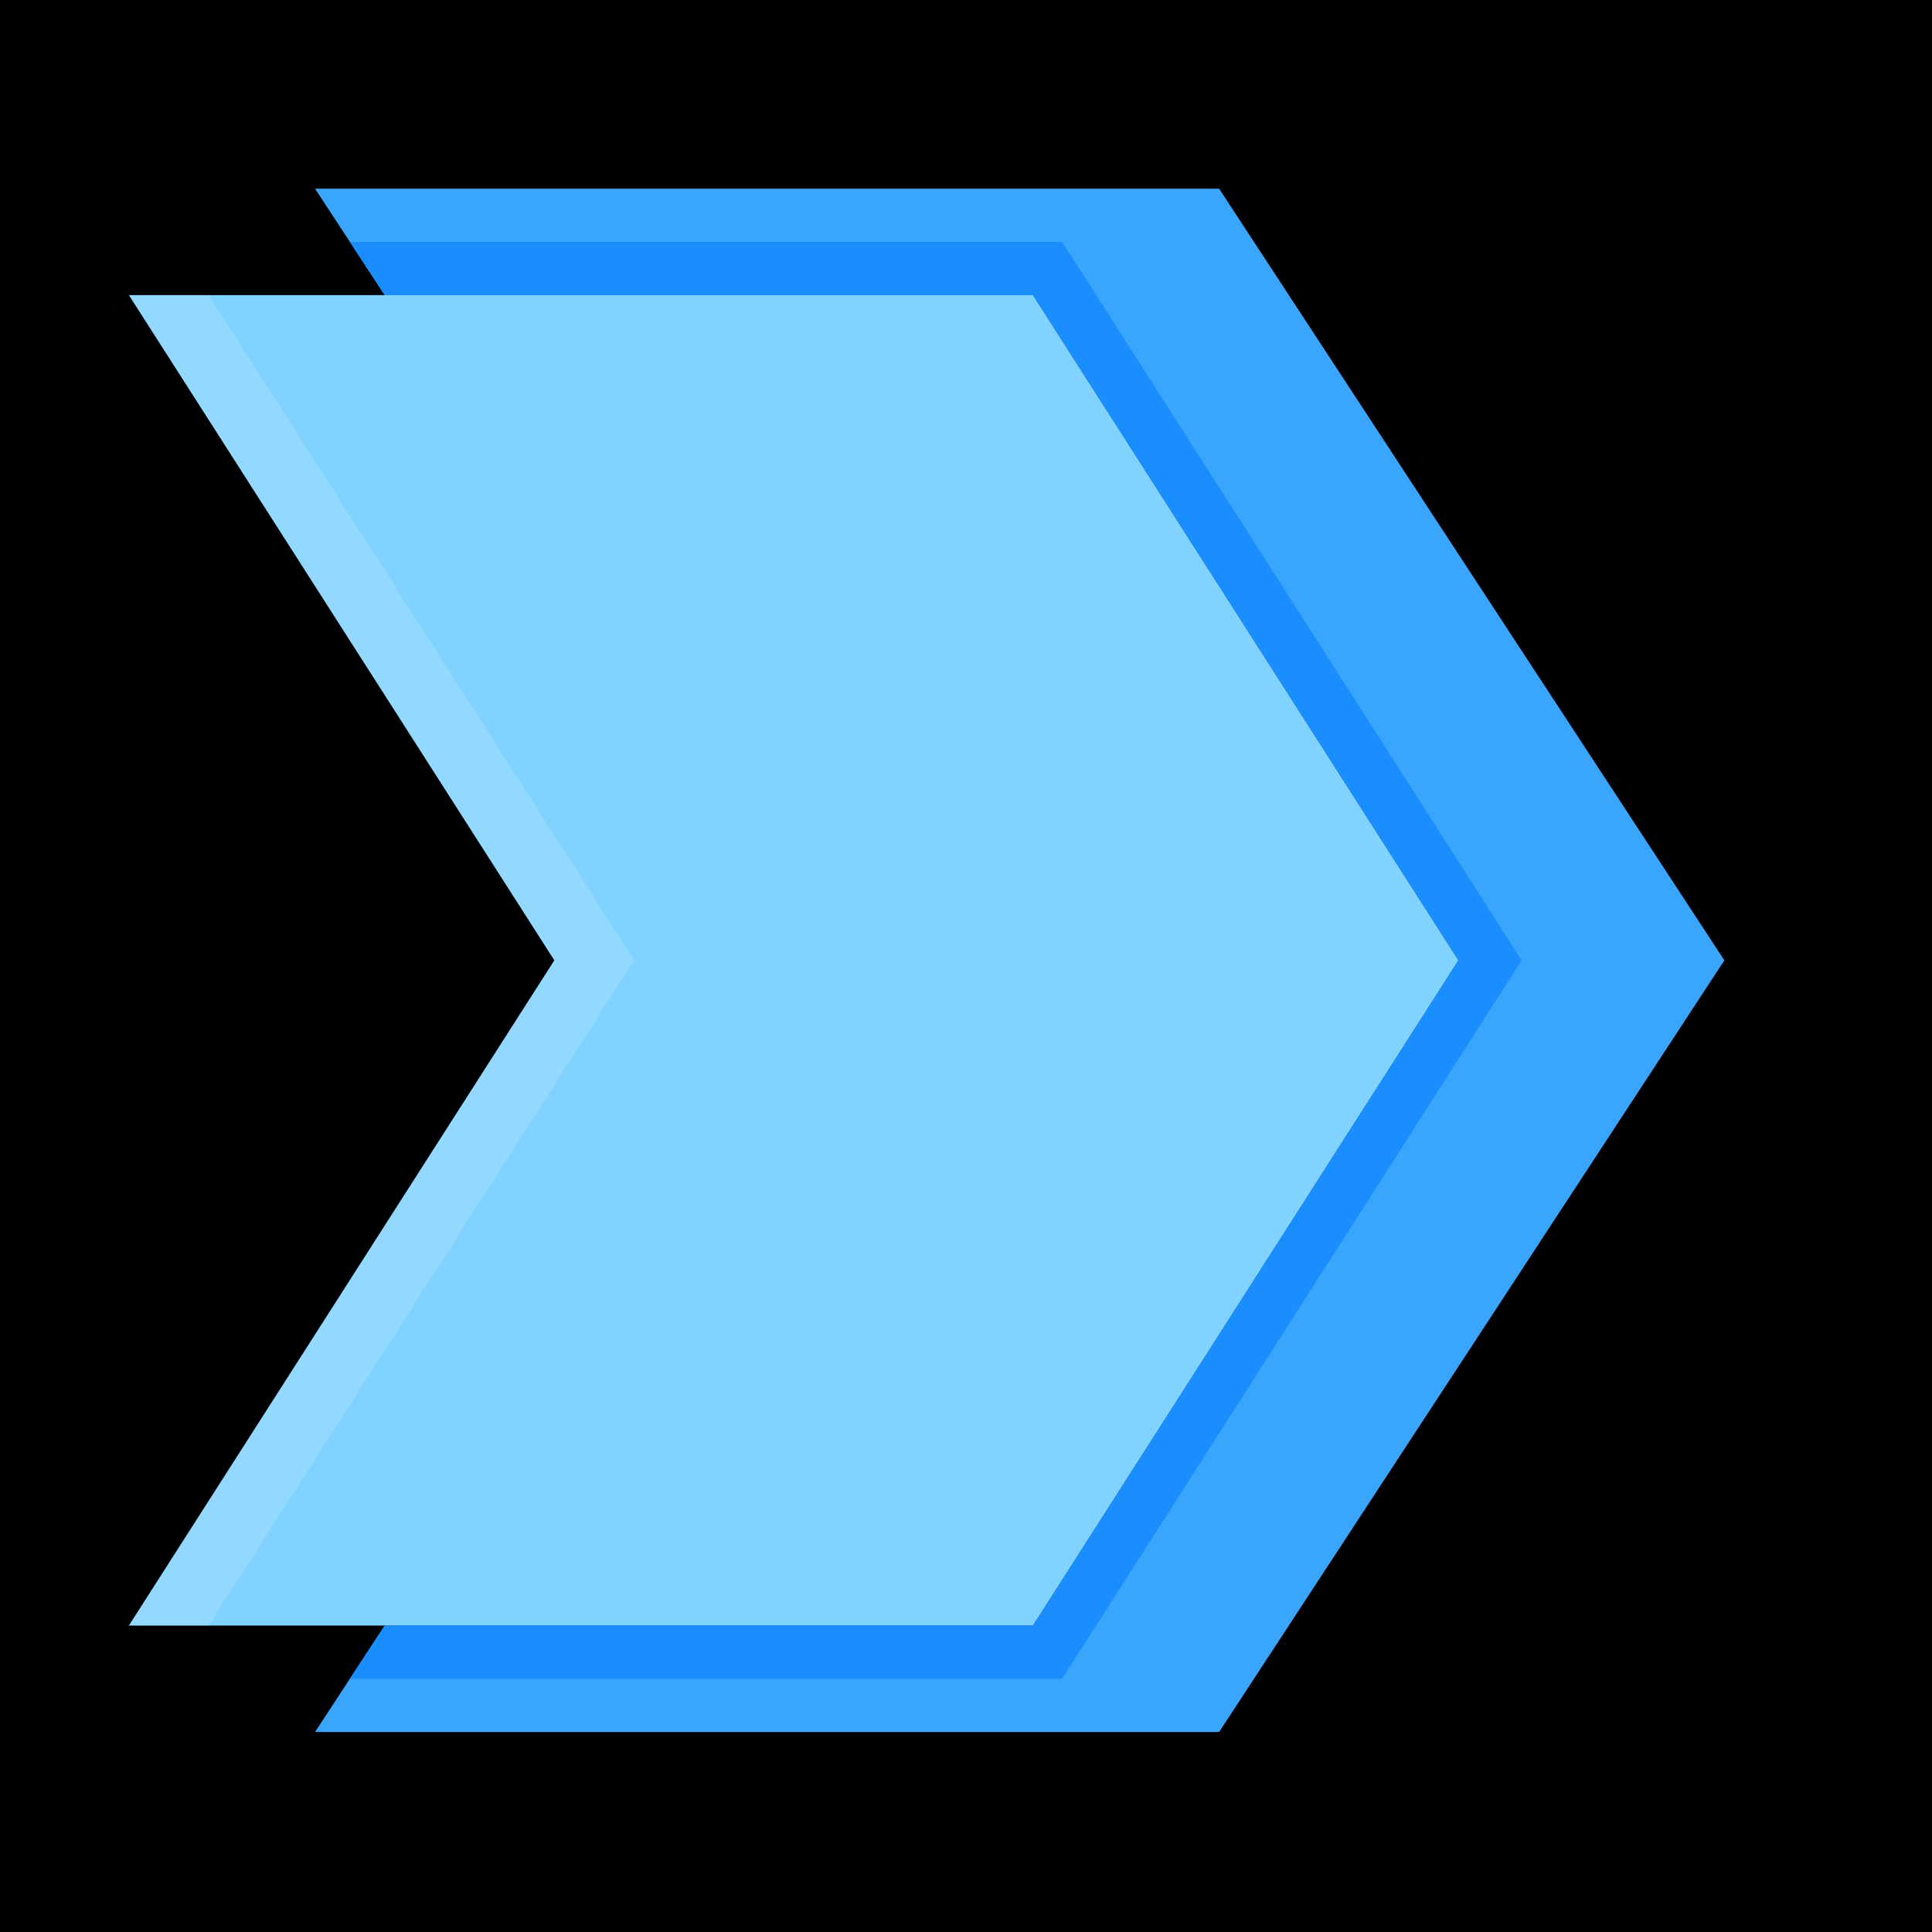
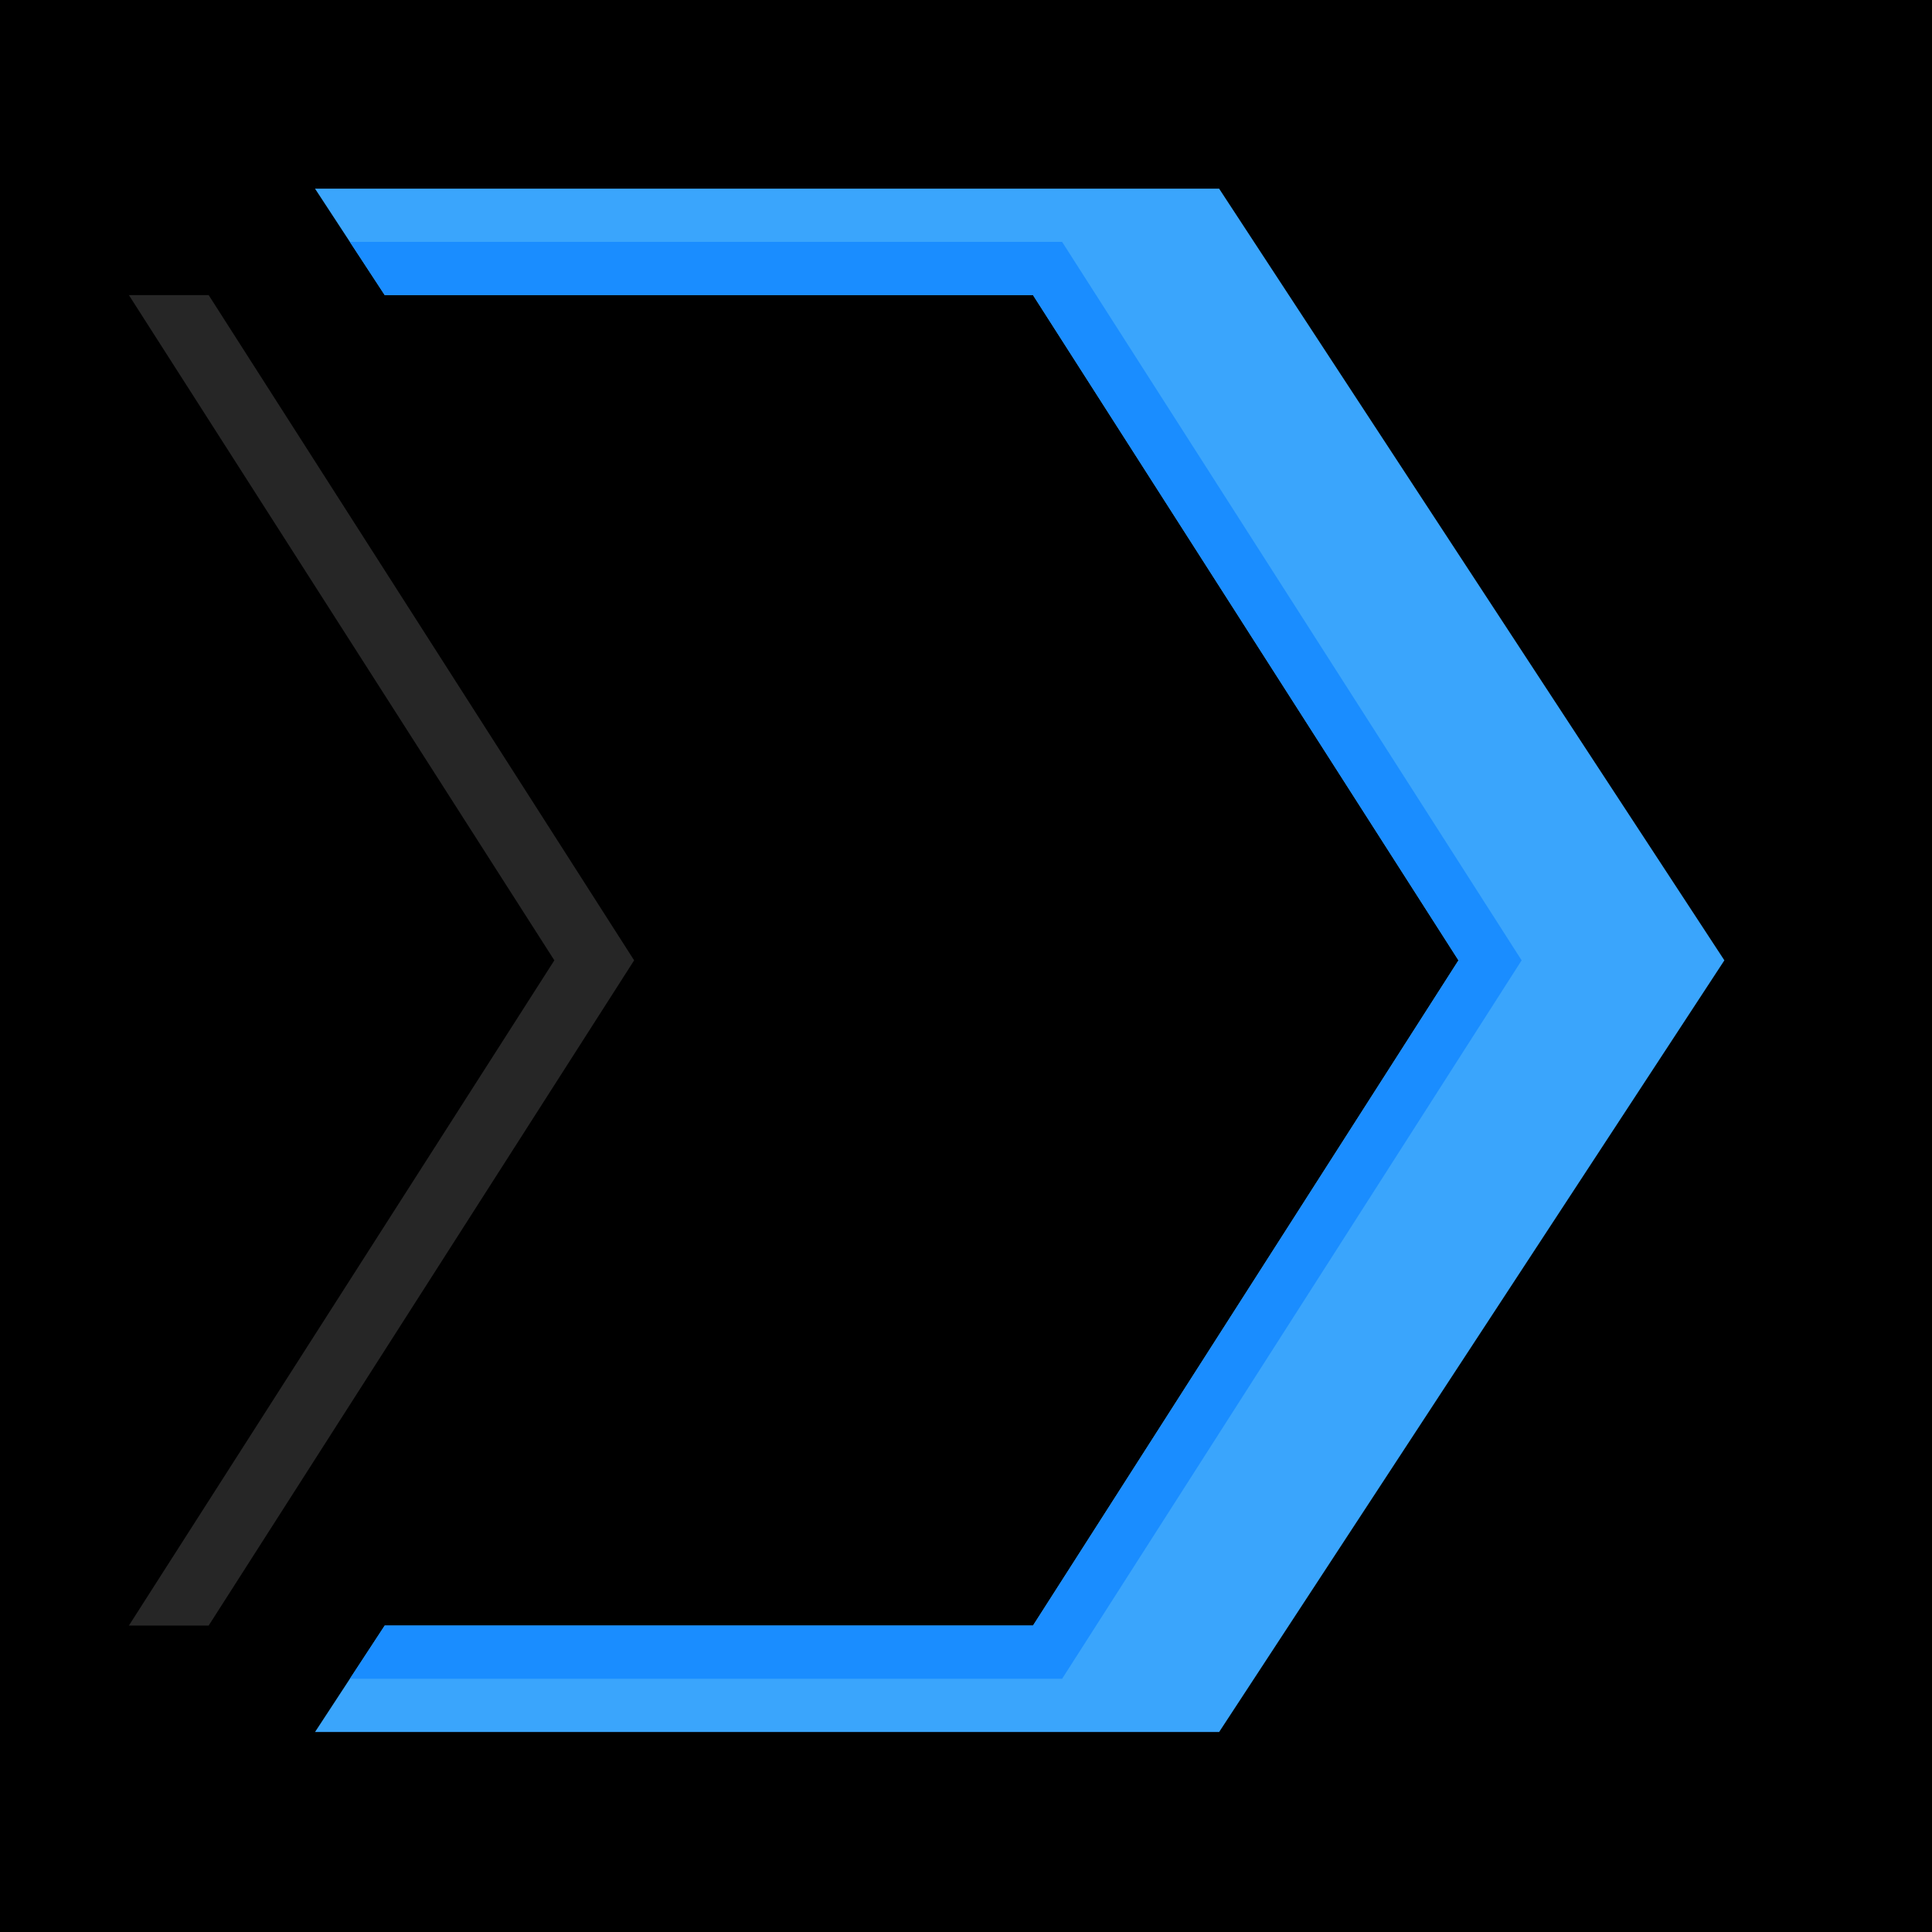
<svg xmlns="http://www.w3.org/2000/svg" width="512" height="512" version="1.0" viewBox="0 0 384 384">
  <defs>
    <clipPath id="a">
      <path d="M25.574 58H290v266H25.574Zm0 0" />
    </clipPath>
    <clipPath id="b">
-       <path d="M62 37.5h280.824v306.75H62Zm0 0" />
+       <path d="M62 37.5h280.824v306.75H62Z" />
    </clipPath>
    <clipPath id="c">
      <path d="M25.574 58H127v266H25.574Zm0 0" />
    </clipPath>
  </defs>
  <path fill="#fff" d="M-38.4-38.4h460.8v460.8H-38.4z" />
  <path d="M-38.4-38.4h460.8v460.8H-38.4z" />
  <g clip-path="url(#a)">
-     <path fill="#80d2ff" d="m205.316 323.094 84.567-132.219-84.567-132.223H25.617l84.563 132.223-84.563 132.219Zm0 0" />
-   </g>
+     </g>
  <g clip-path="url(#b)">
    <path fill="#3aa5fc" d="m62.613 37.5 13.852 21.152h128.851l84.567 132.223-84.567 132.219H76.465L62.613 344.25h179.7l100.421-153.375L242.313 37.5Zm0 0" />
  </g>
  <path fill="#1a8dff" d="M302.434 190.875 211.102 48.078H69.539l6.926 10.574h128.851l84.567 132.223-84.567 132.219H76.465l-6.926 10.578h141.563Zm0 0" />
  <g clip-path="url(#c)">
    <path fill="#fff" fill-opacity=".15" d="M41.473 58.652H25.617l84.563 132.223-84.563 132.219h15.856l84.566-132.219Zm0 0" />
  </g>
</svg>